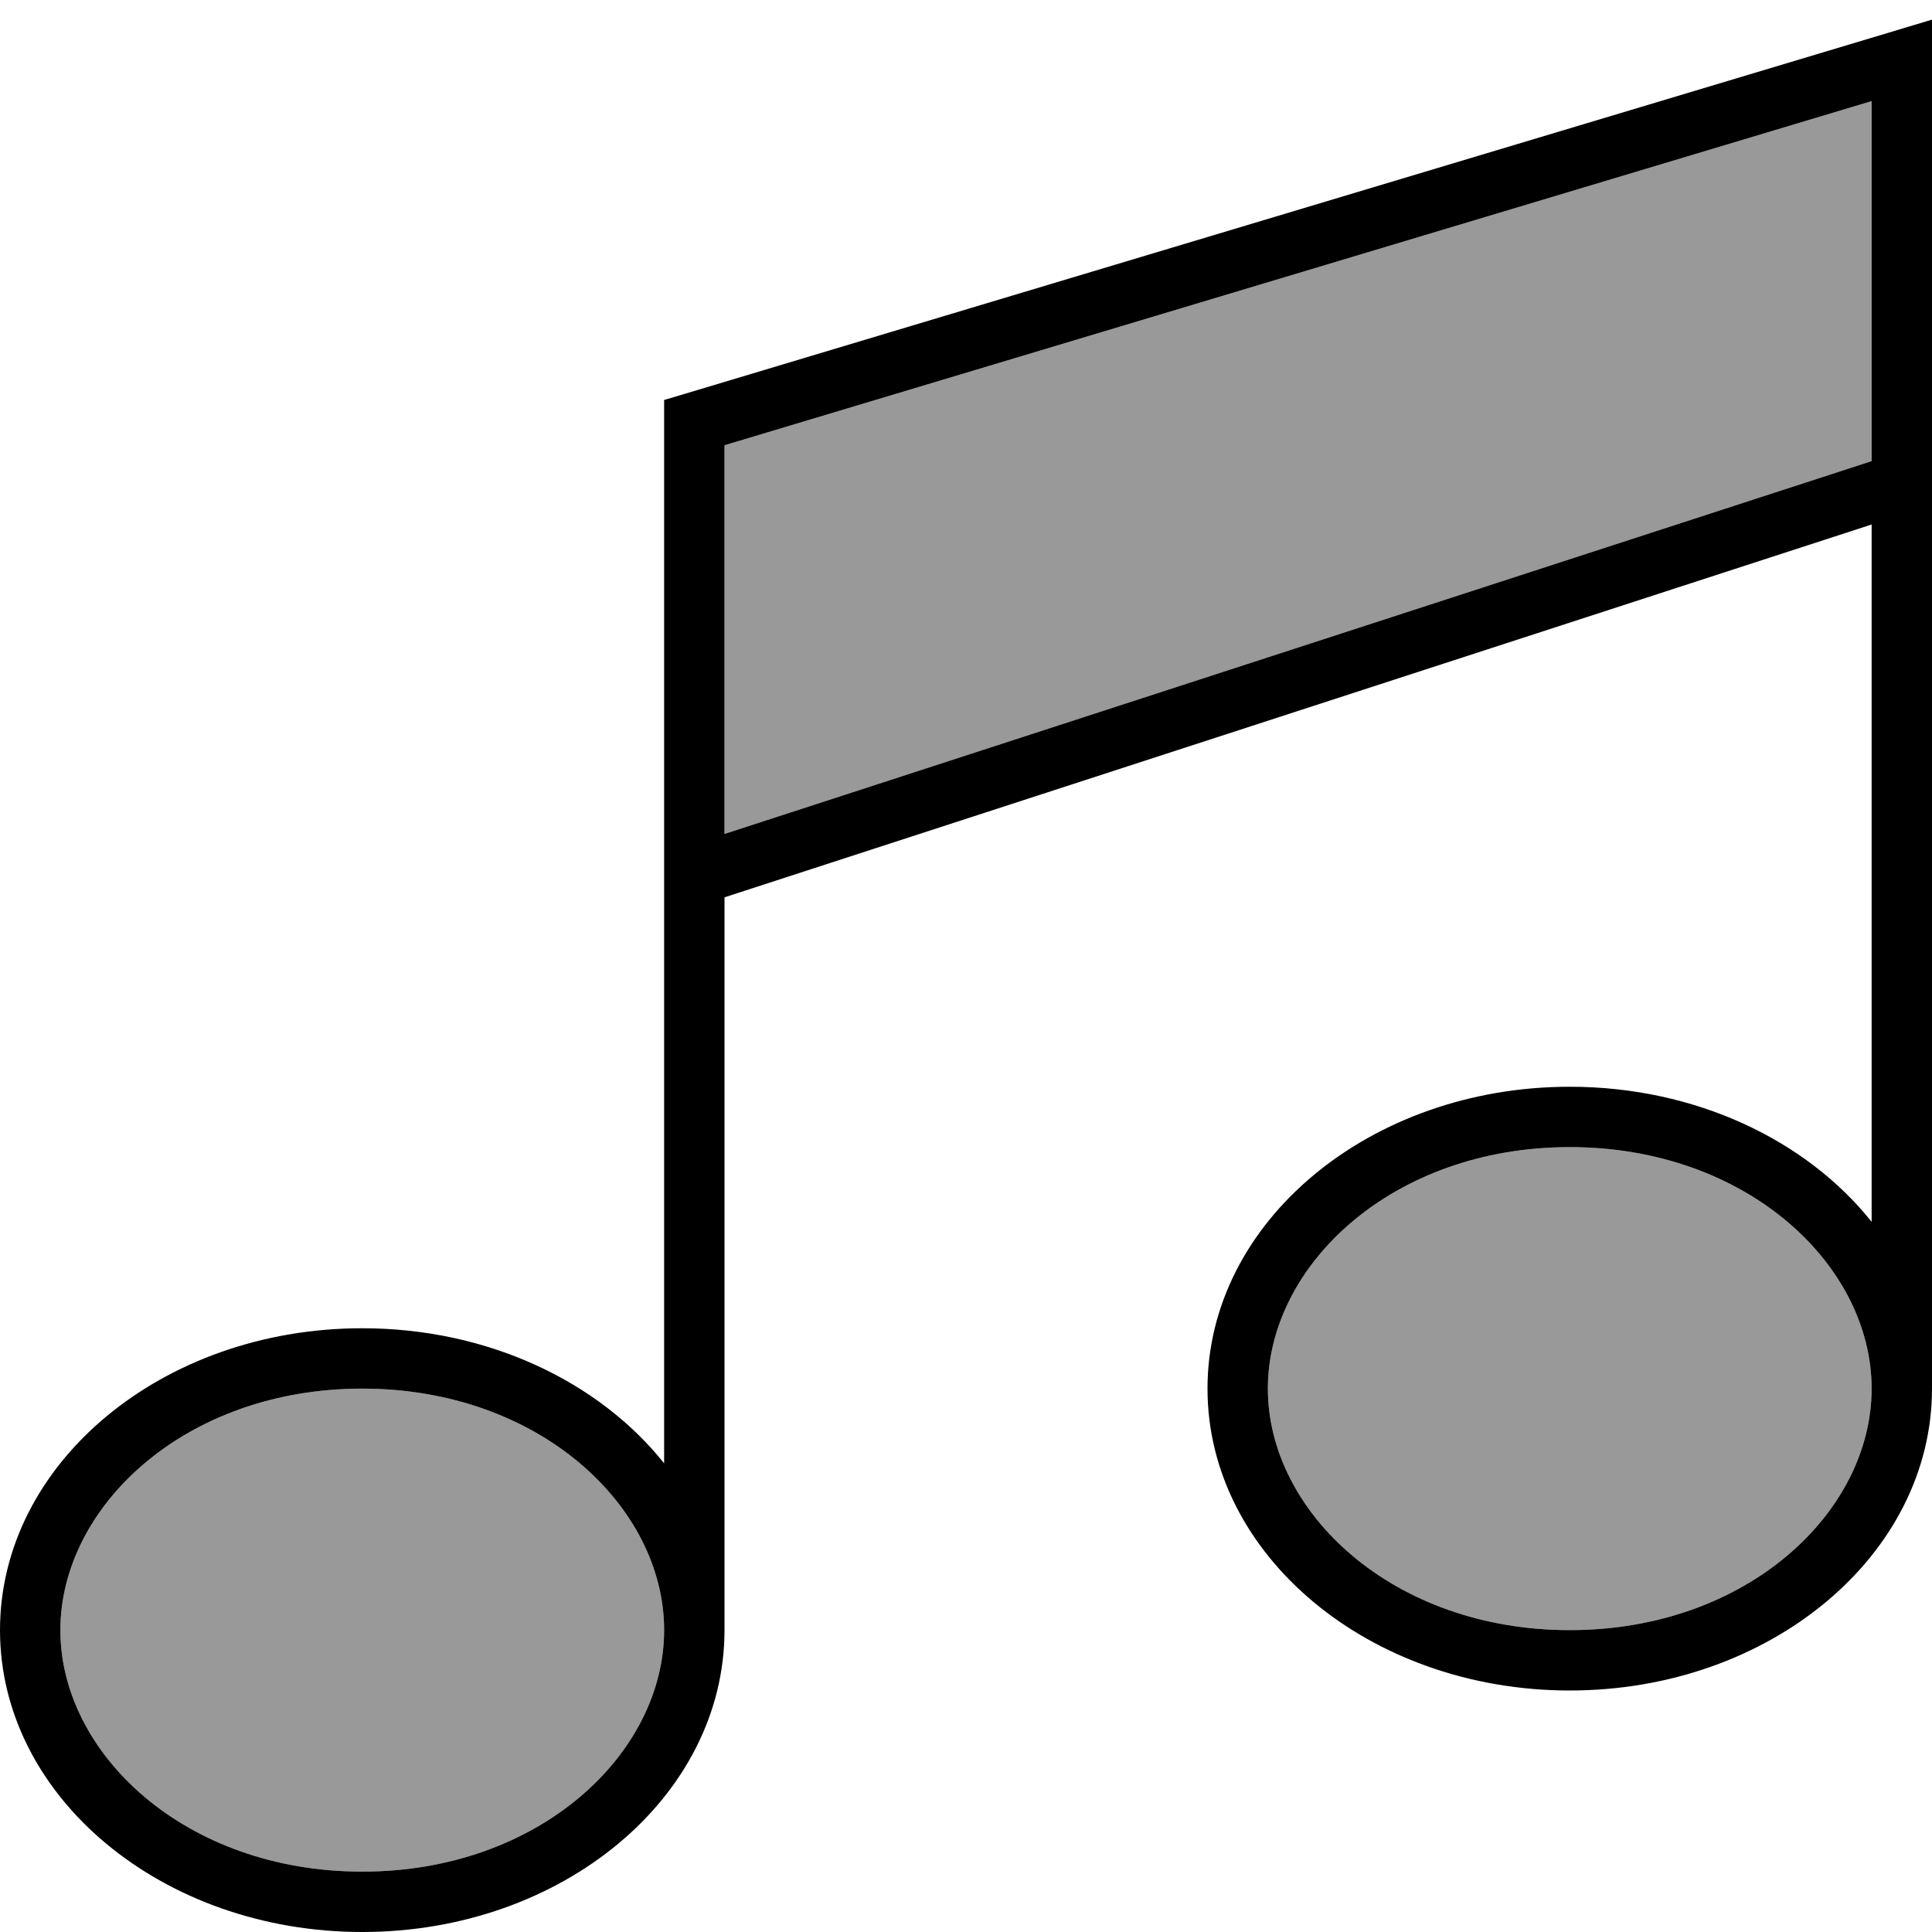
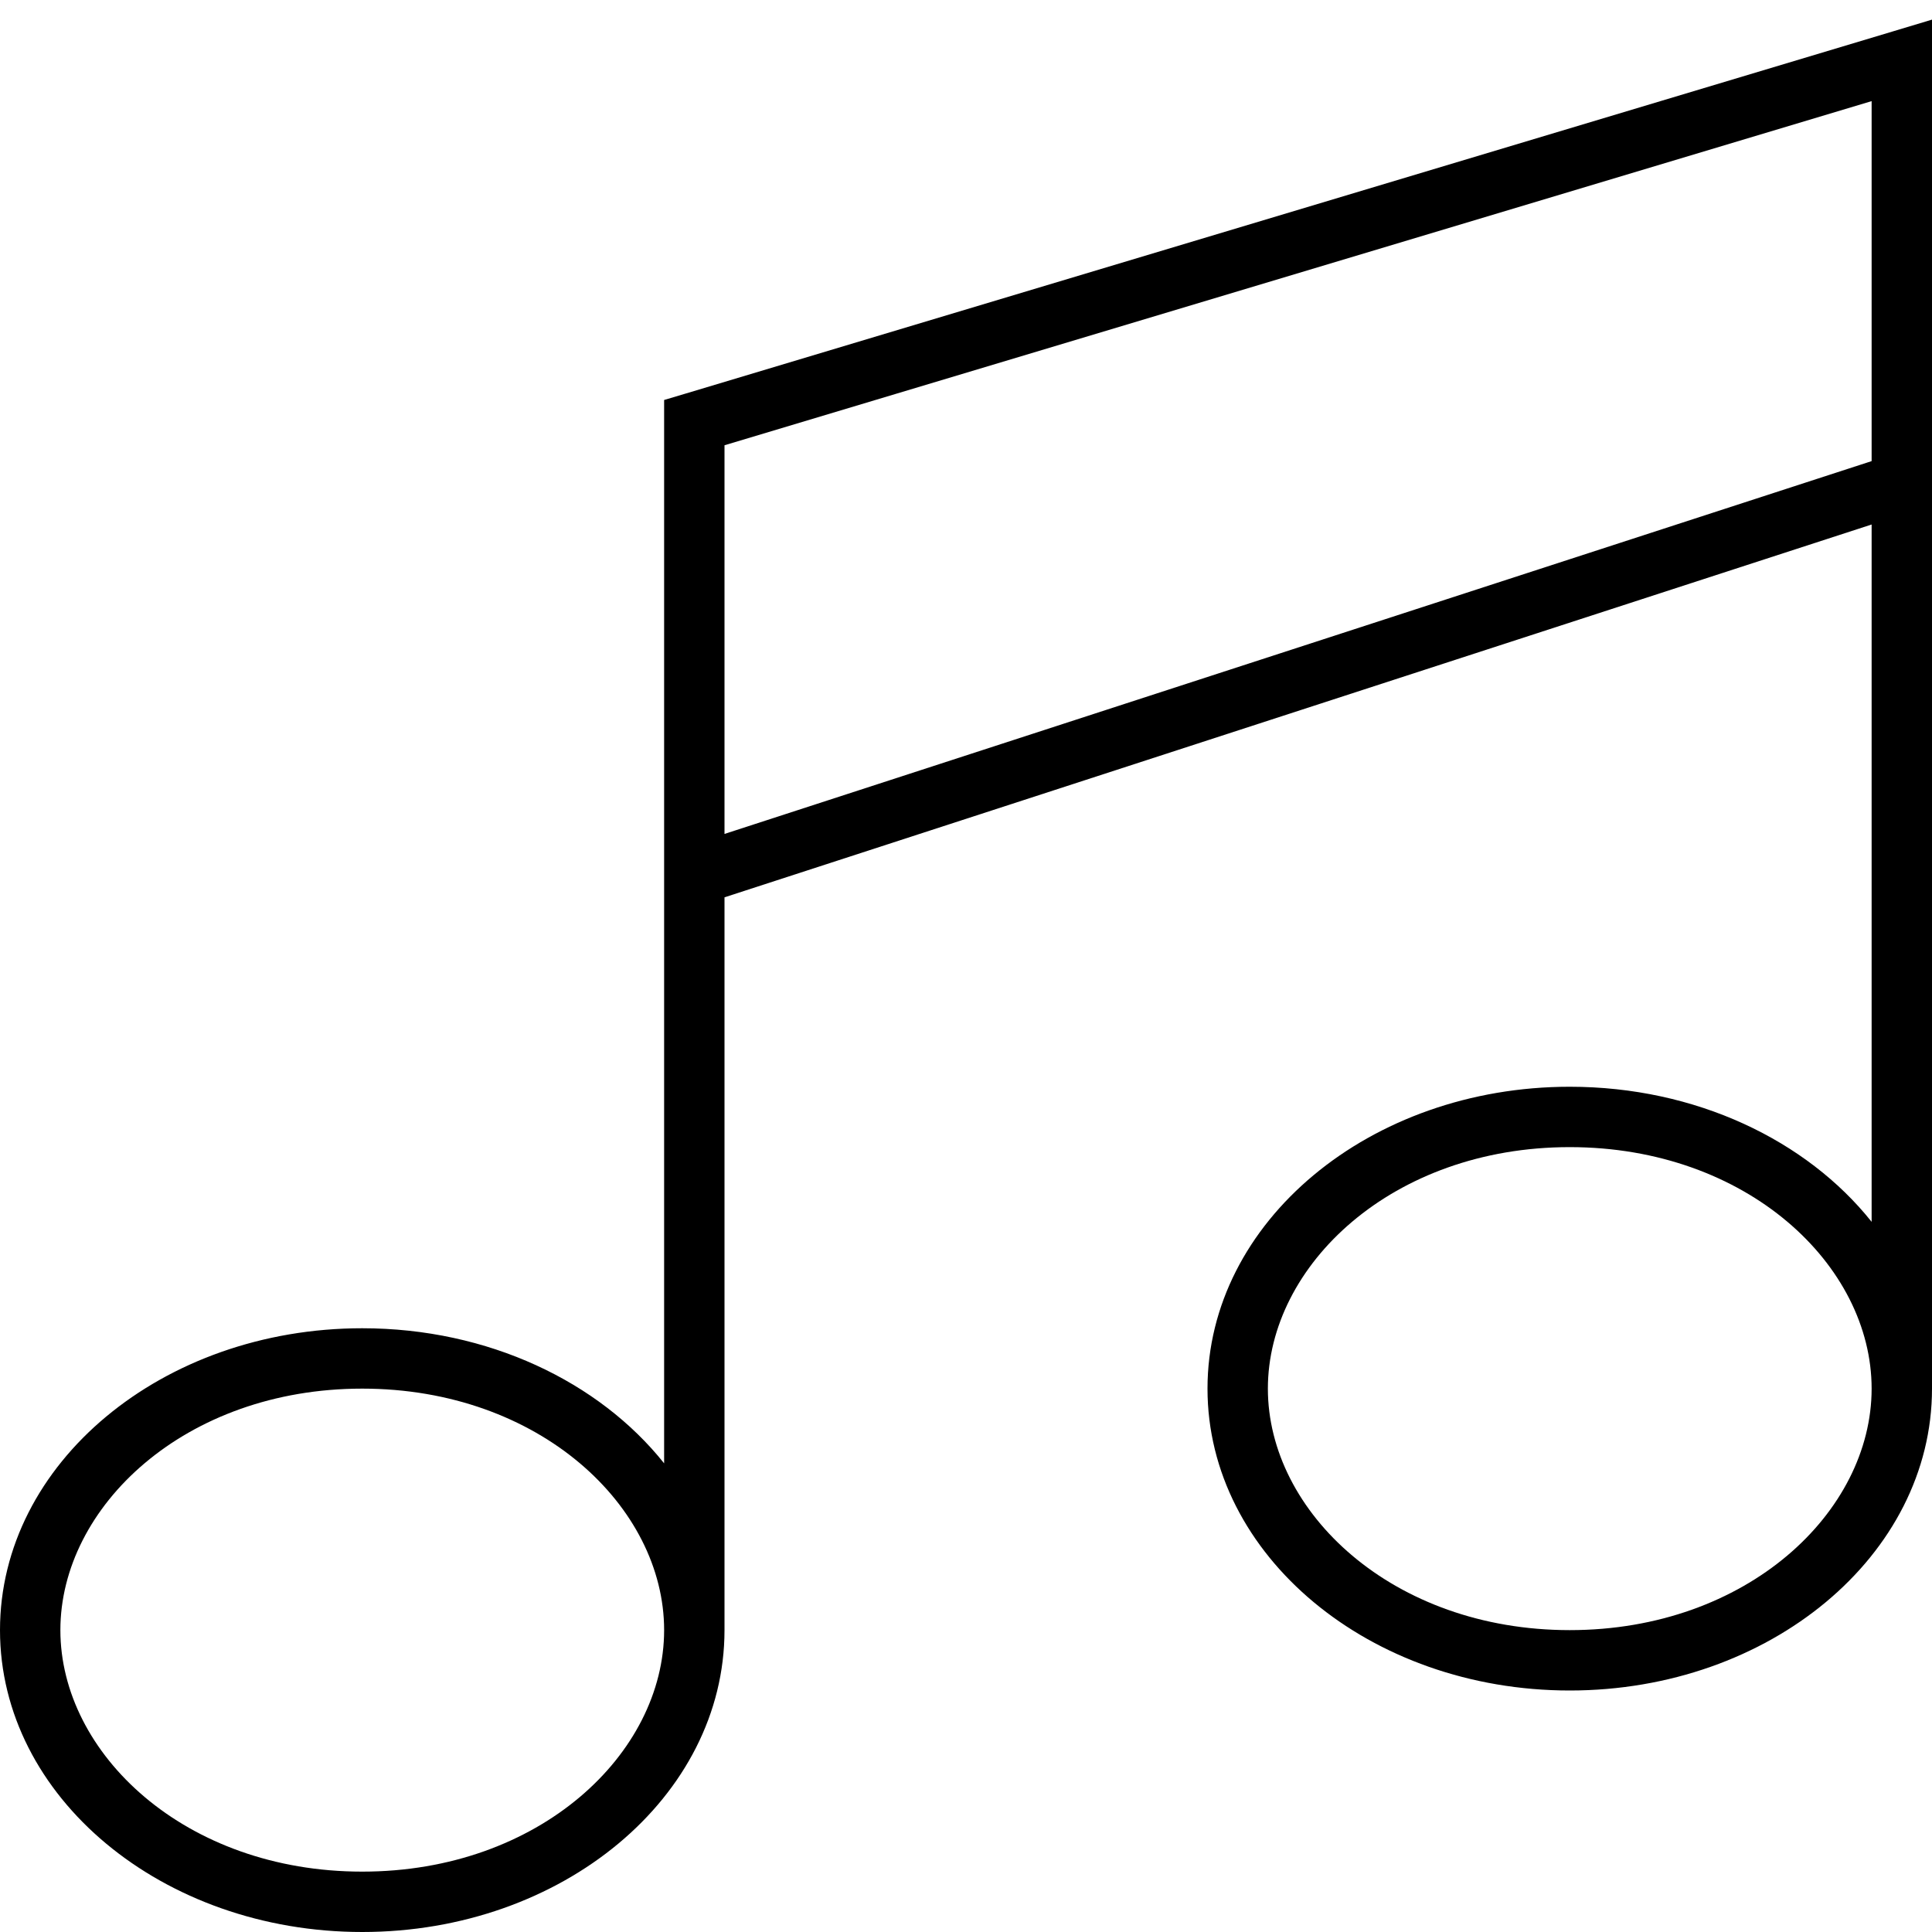
<svg xmlns="http://www.w3.org/2000/svg" viewBox="0 0 512 512">
  <defs>
    <style>.fa-secondary{opacity:.4}</style>
  </defs>
-   <path class="fa-secondary" d="M16 432c0 32.7 33 64 80 64s80-31.3 80-64s-33-64-80-64s-80 31.3-80 64zM192 118l0 103 304-98.8 0-95.4L192 118zM336 368c0 32.7 33 64 80 64s80-31.3 80-64s-33-64-80-64s-80 31.3-80 64z" />
  <path class="fa-primary" d="M512 5.2L512 16l0 112 0 240s0 0 0 0c0 44.2-43 80-96 80s-96-35.8-96-80s43-80 96-80c33.4 0 62.8 14.2 80 35.8L496 139 192 237.8 192 432s0 0 0 0c0 44.2-43 80-96 80s-96-35.8-96-80s43-80 96-80c33.4 0 62.8 14.2 80 35.8L176 232l0-120 0-6 5.7-1.7 320-96L512 5.2zM496 368c0-32.7-33-64-80-64s-80 31.3-80 64s33 64 80 64s80-31.3 80-64c0 0 0 0 0 0zM96 368c-47 0-80 31.3-80 64s33 64 80 64s80-31.3 80-64c0 0 0 0 0 0c0-32.7-33-64-80-64zm96-147l304-98.8 0-95.4L192 118l0 103z" />
</svg>